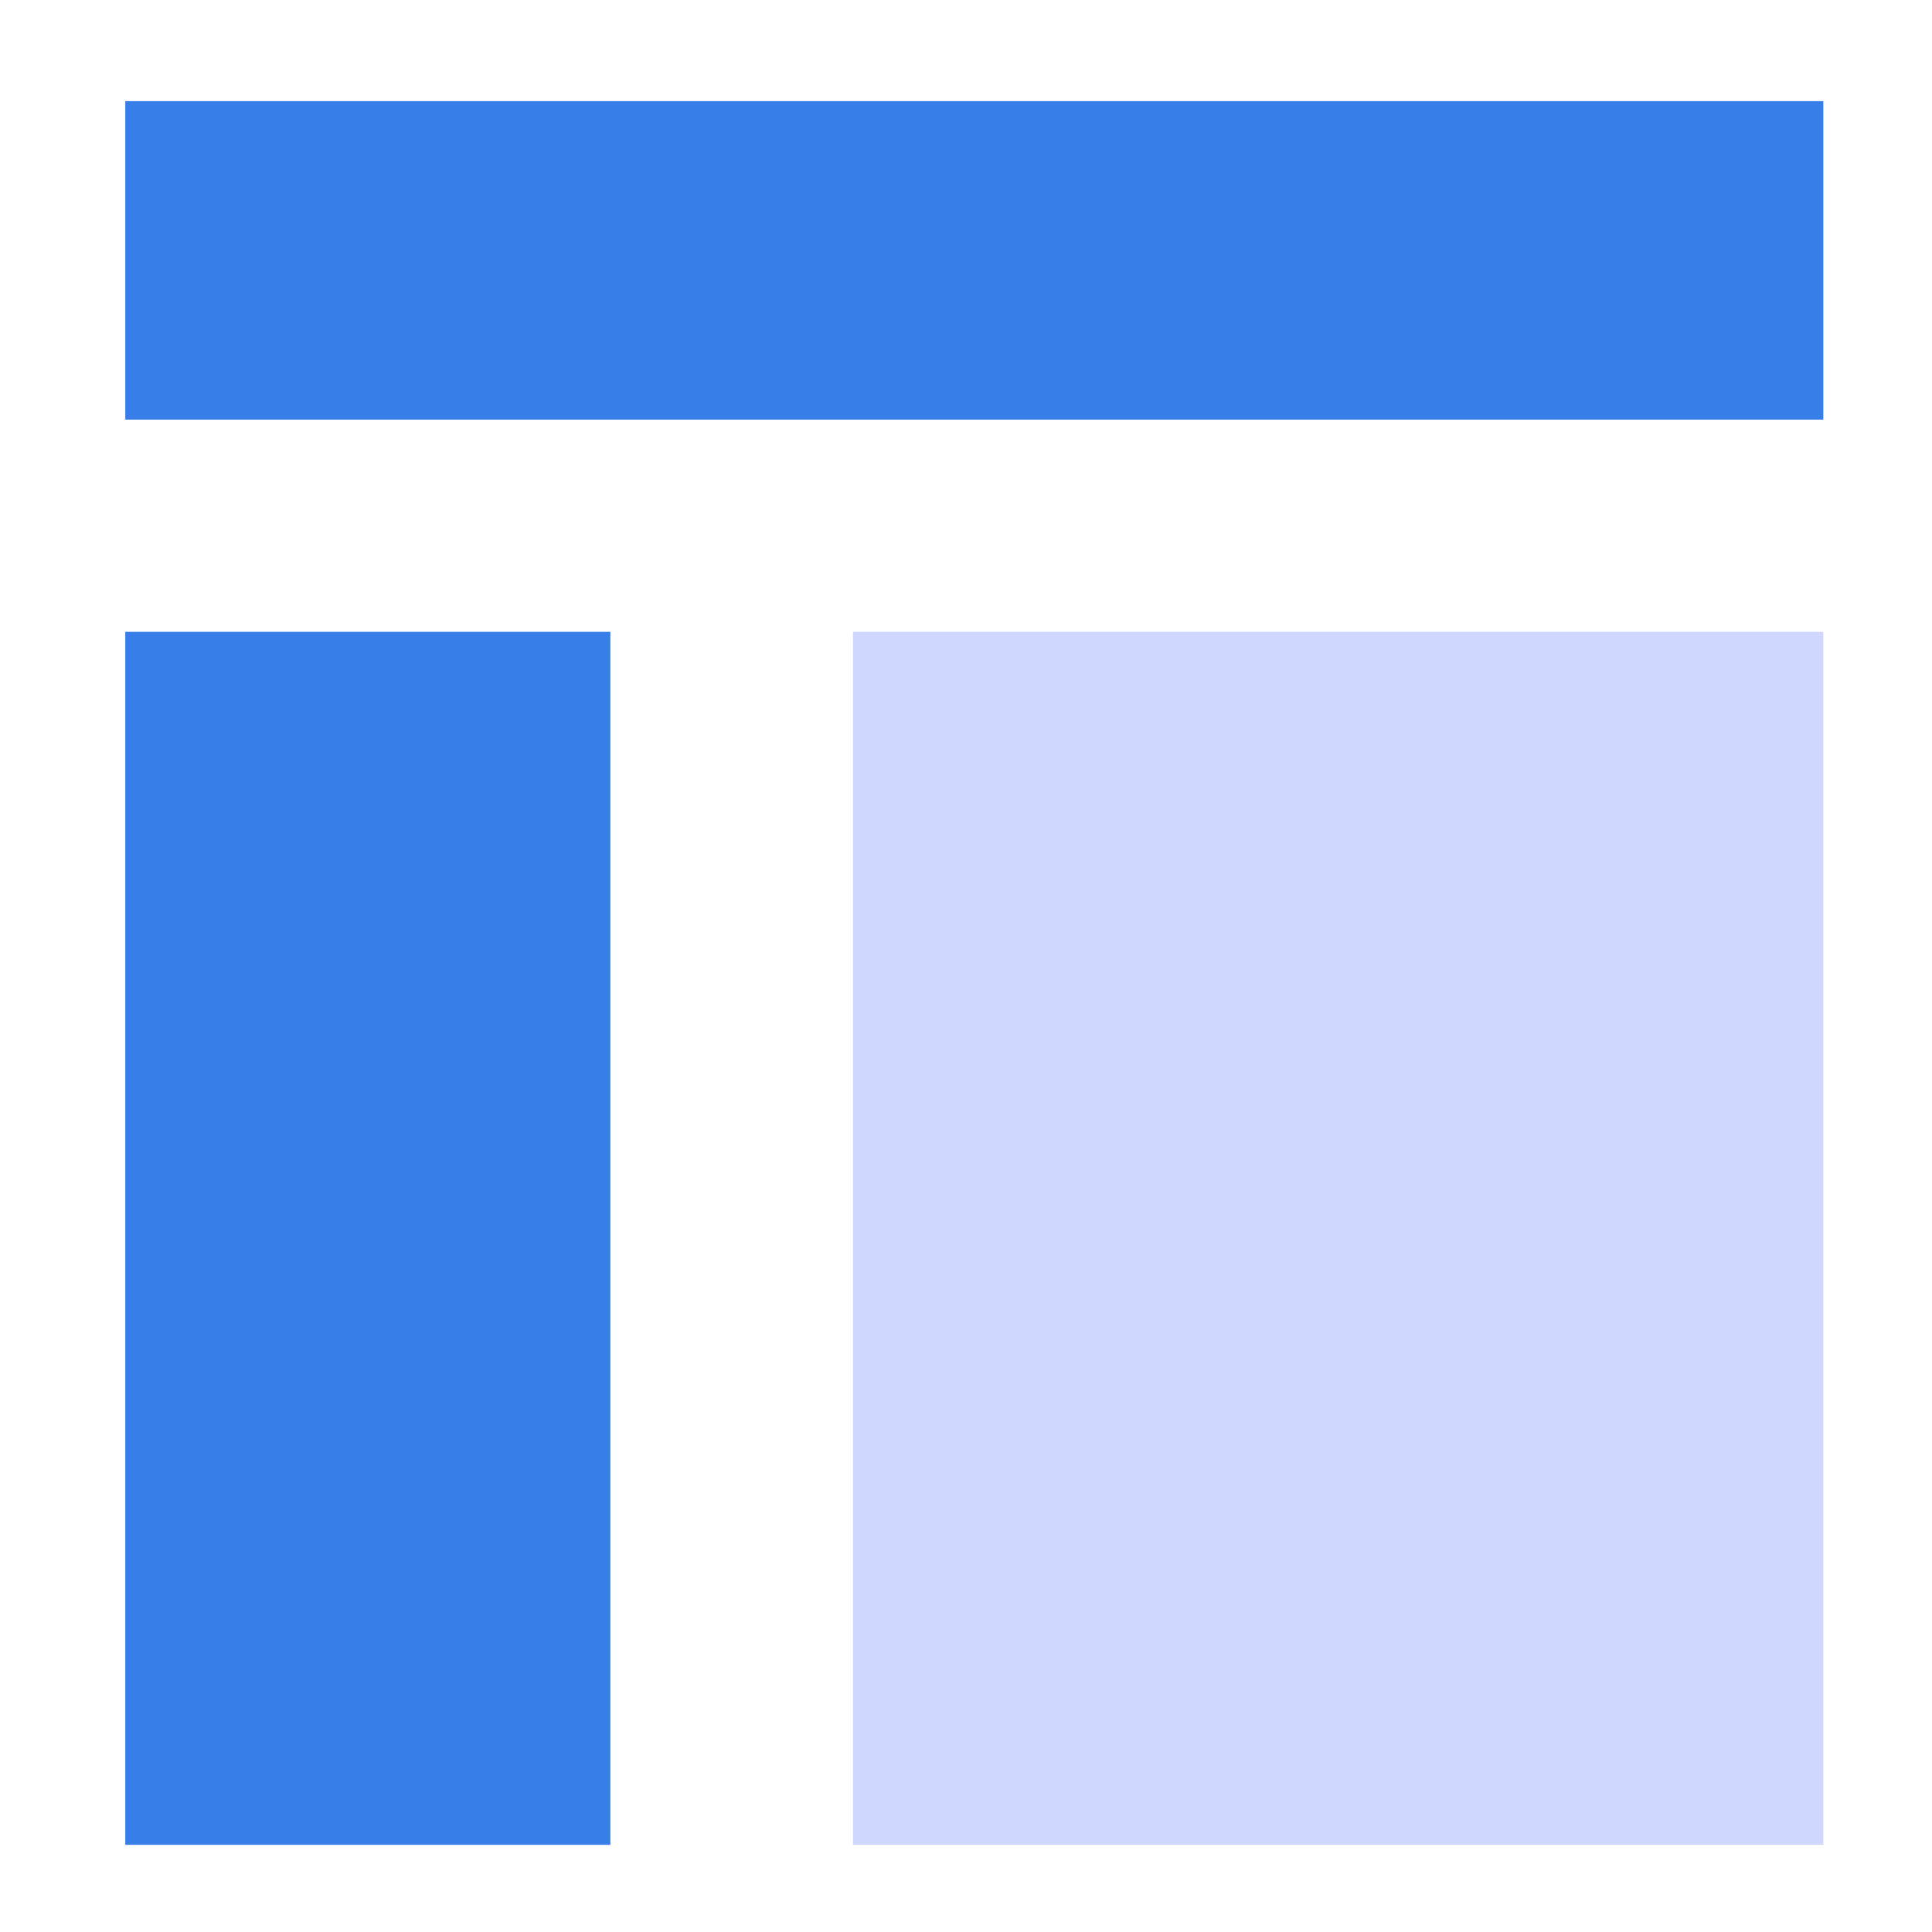
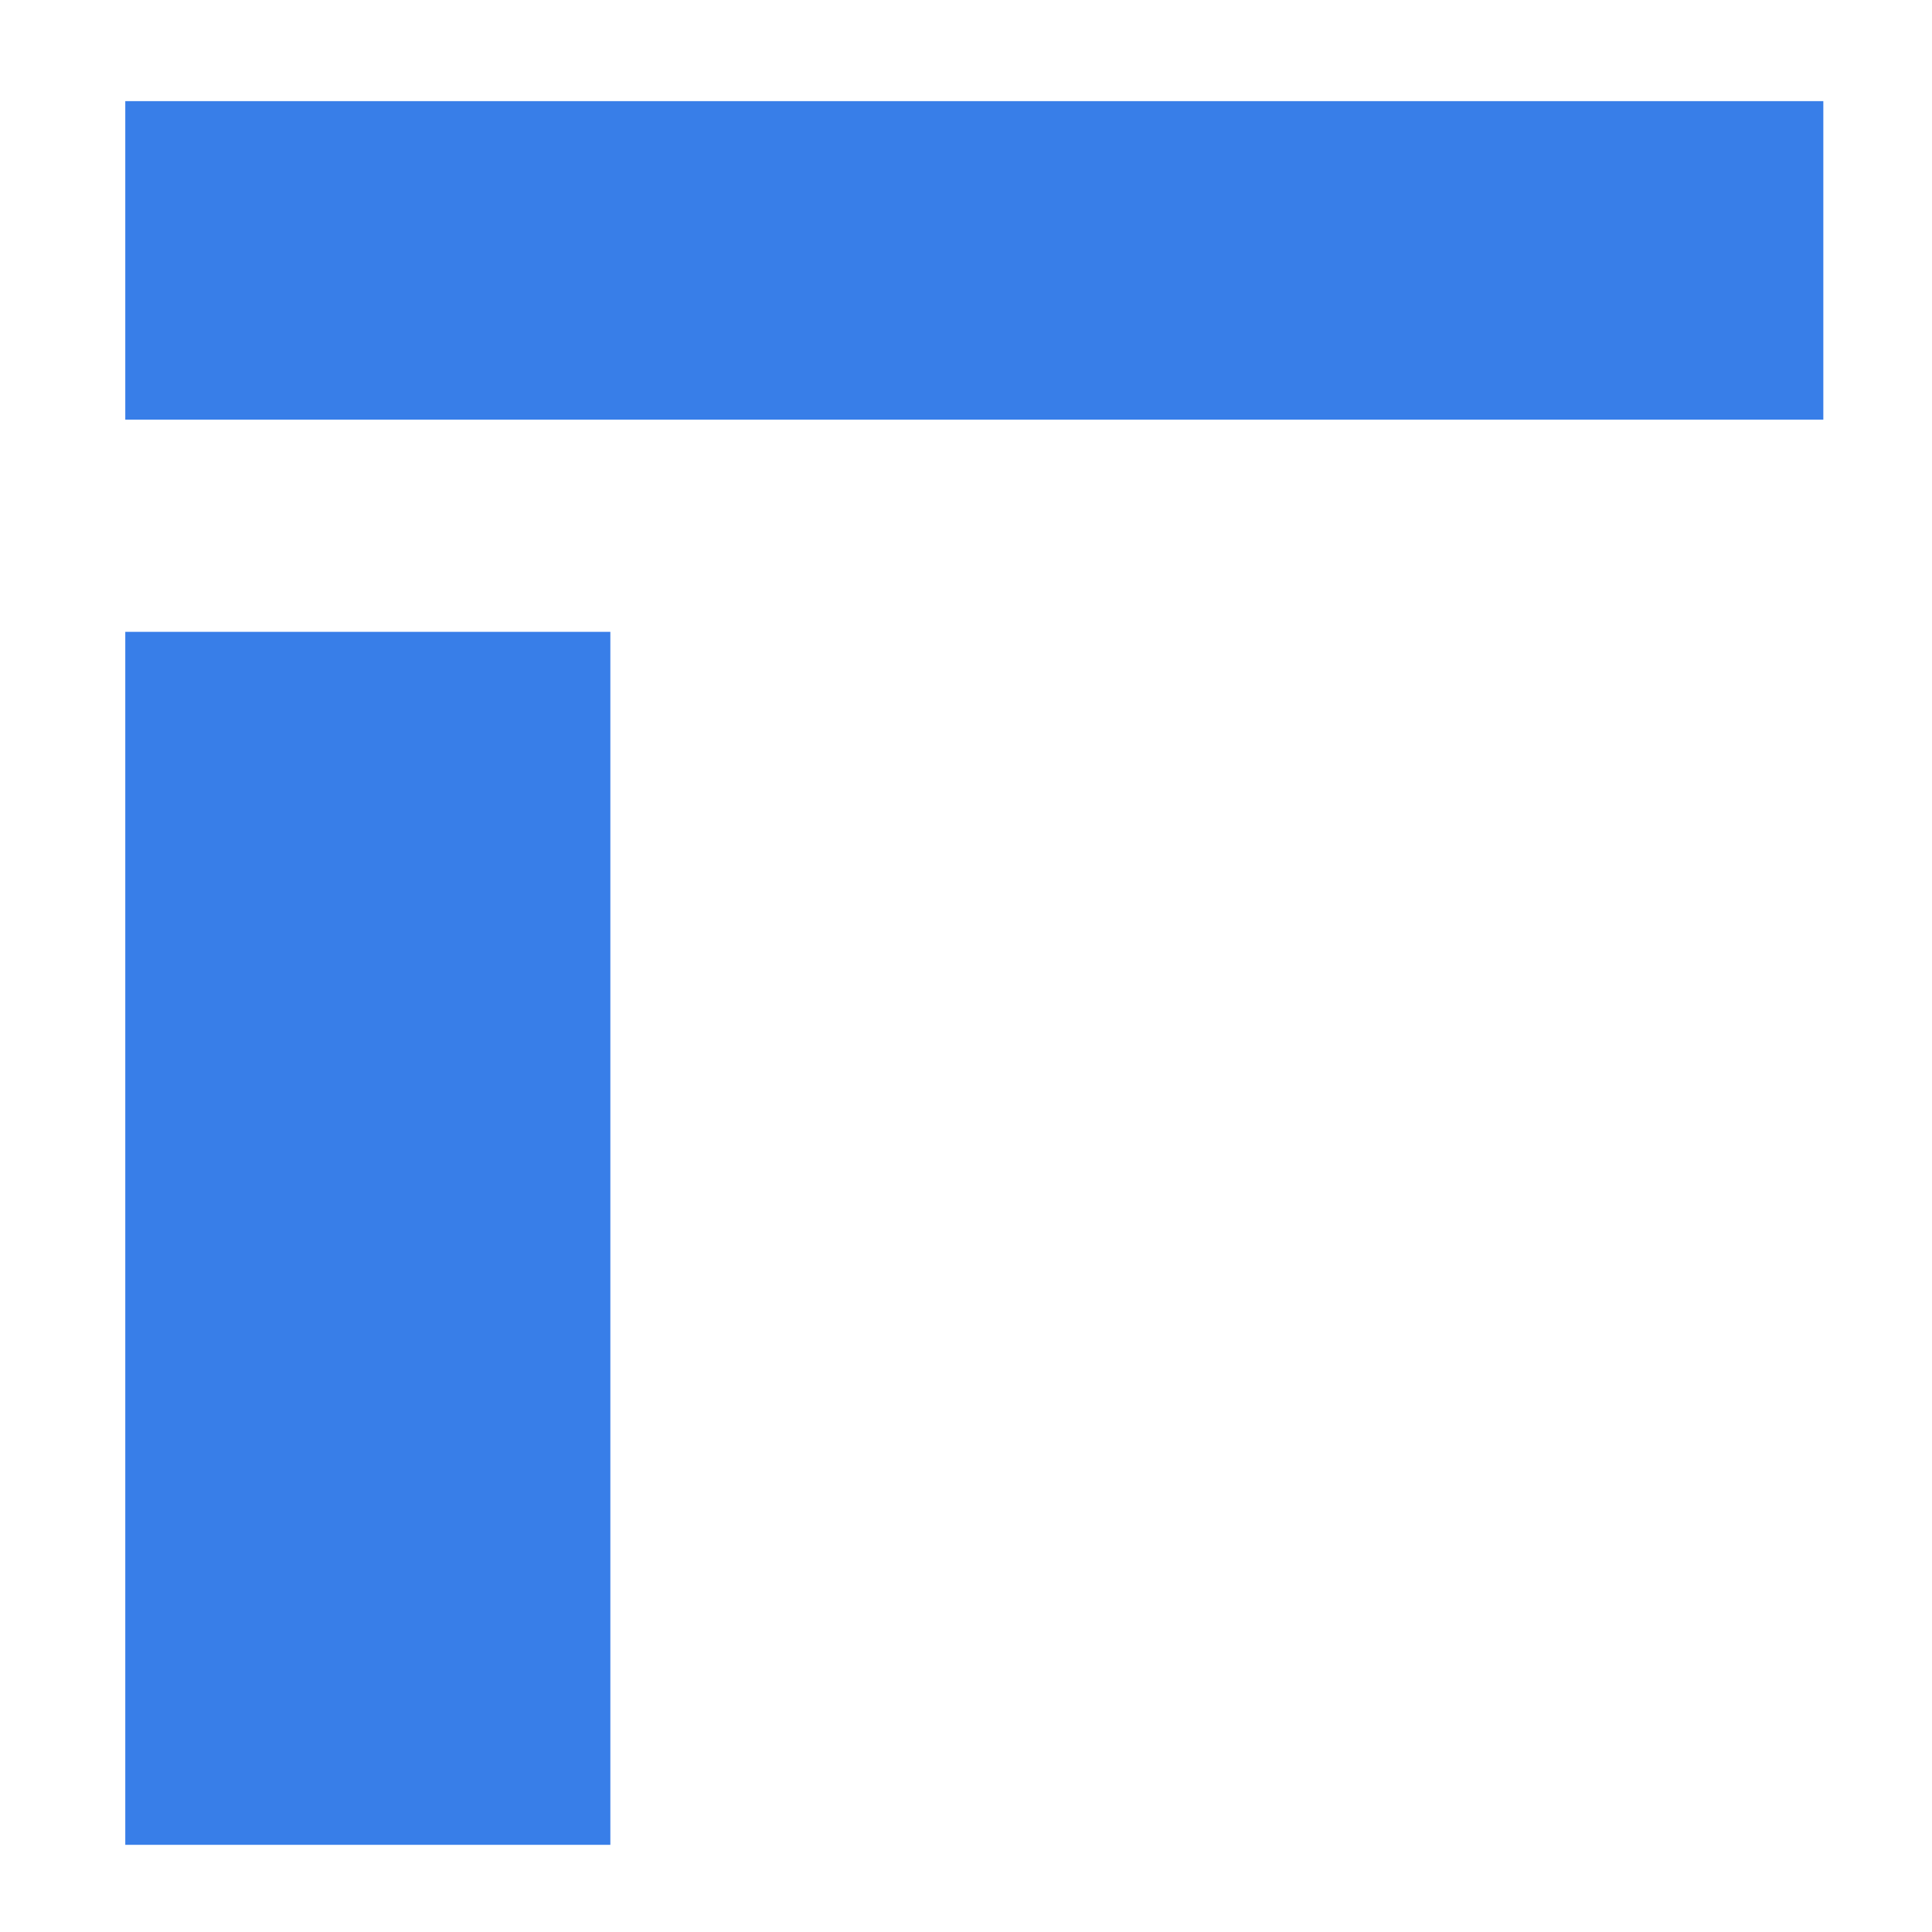
<svg xmlns="http://www.w3.org/2000/svg" t="1623824209990" class="icon" viewBox="0 0 1024 1024" version="1.1" p-id="15169" width="64" height="64">
  <defs>
    <style type="text/css" />
  </defs>
  <path d="M66.4 53.6h900v168.8h-900zM66.4 334.9h257.1v642.9H66.4z" fill="#387EE8" p-id="15170" />
-   <path d="M452.1 334.9h514.3v642.9H452.1z" fill="#CFD7FF" p-id="15171" />
</svg>